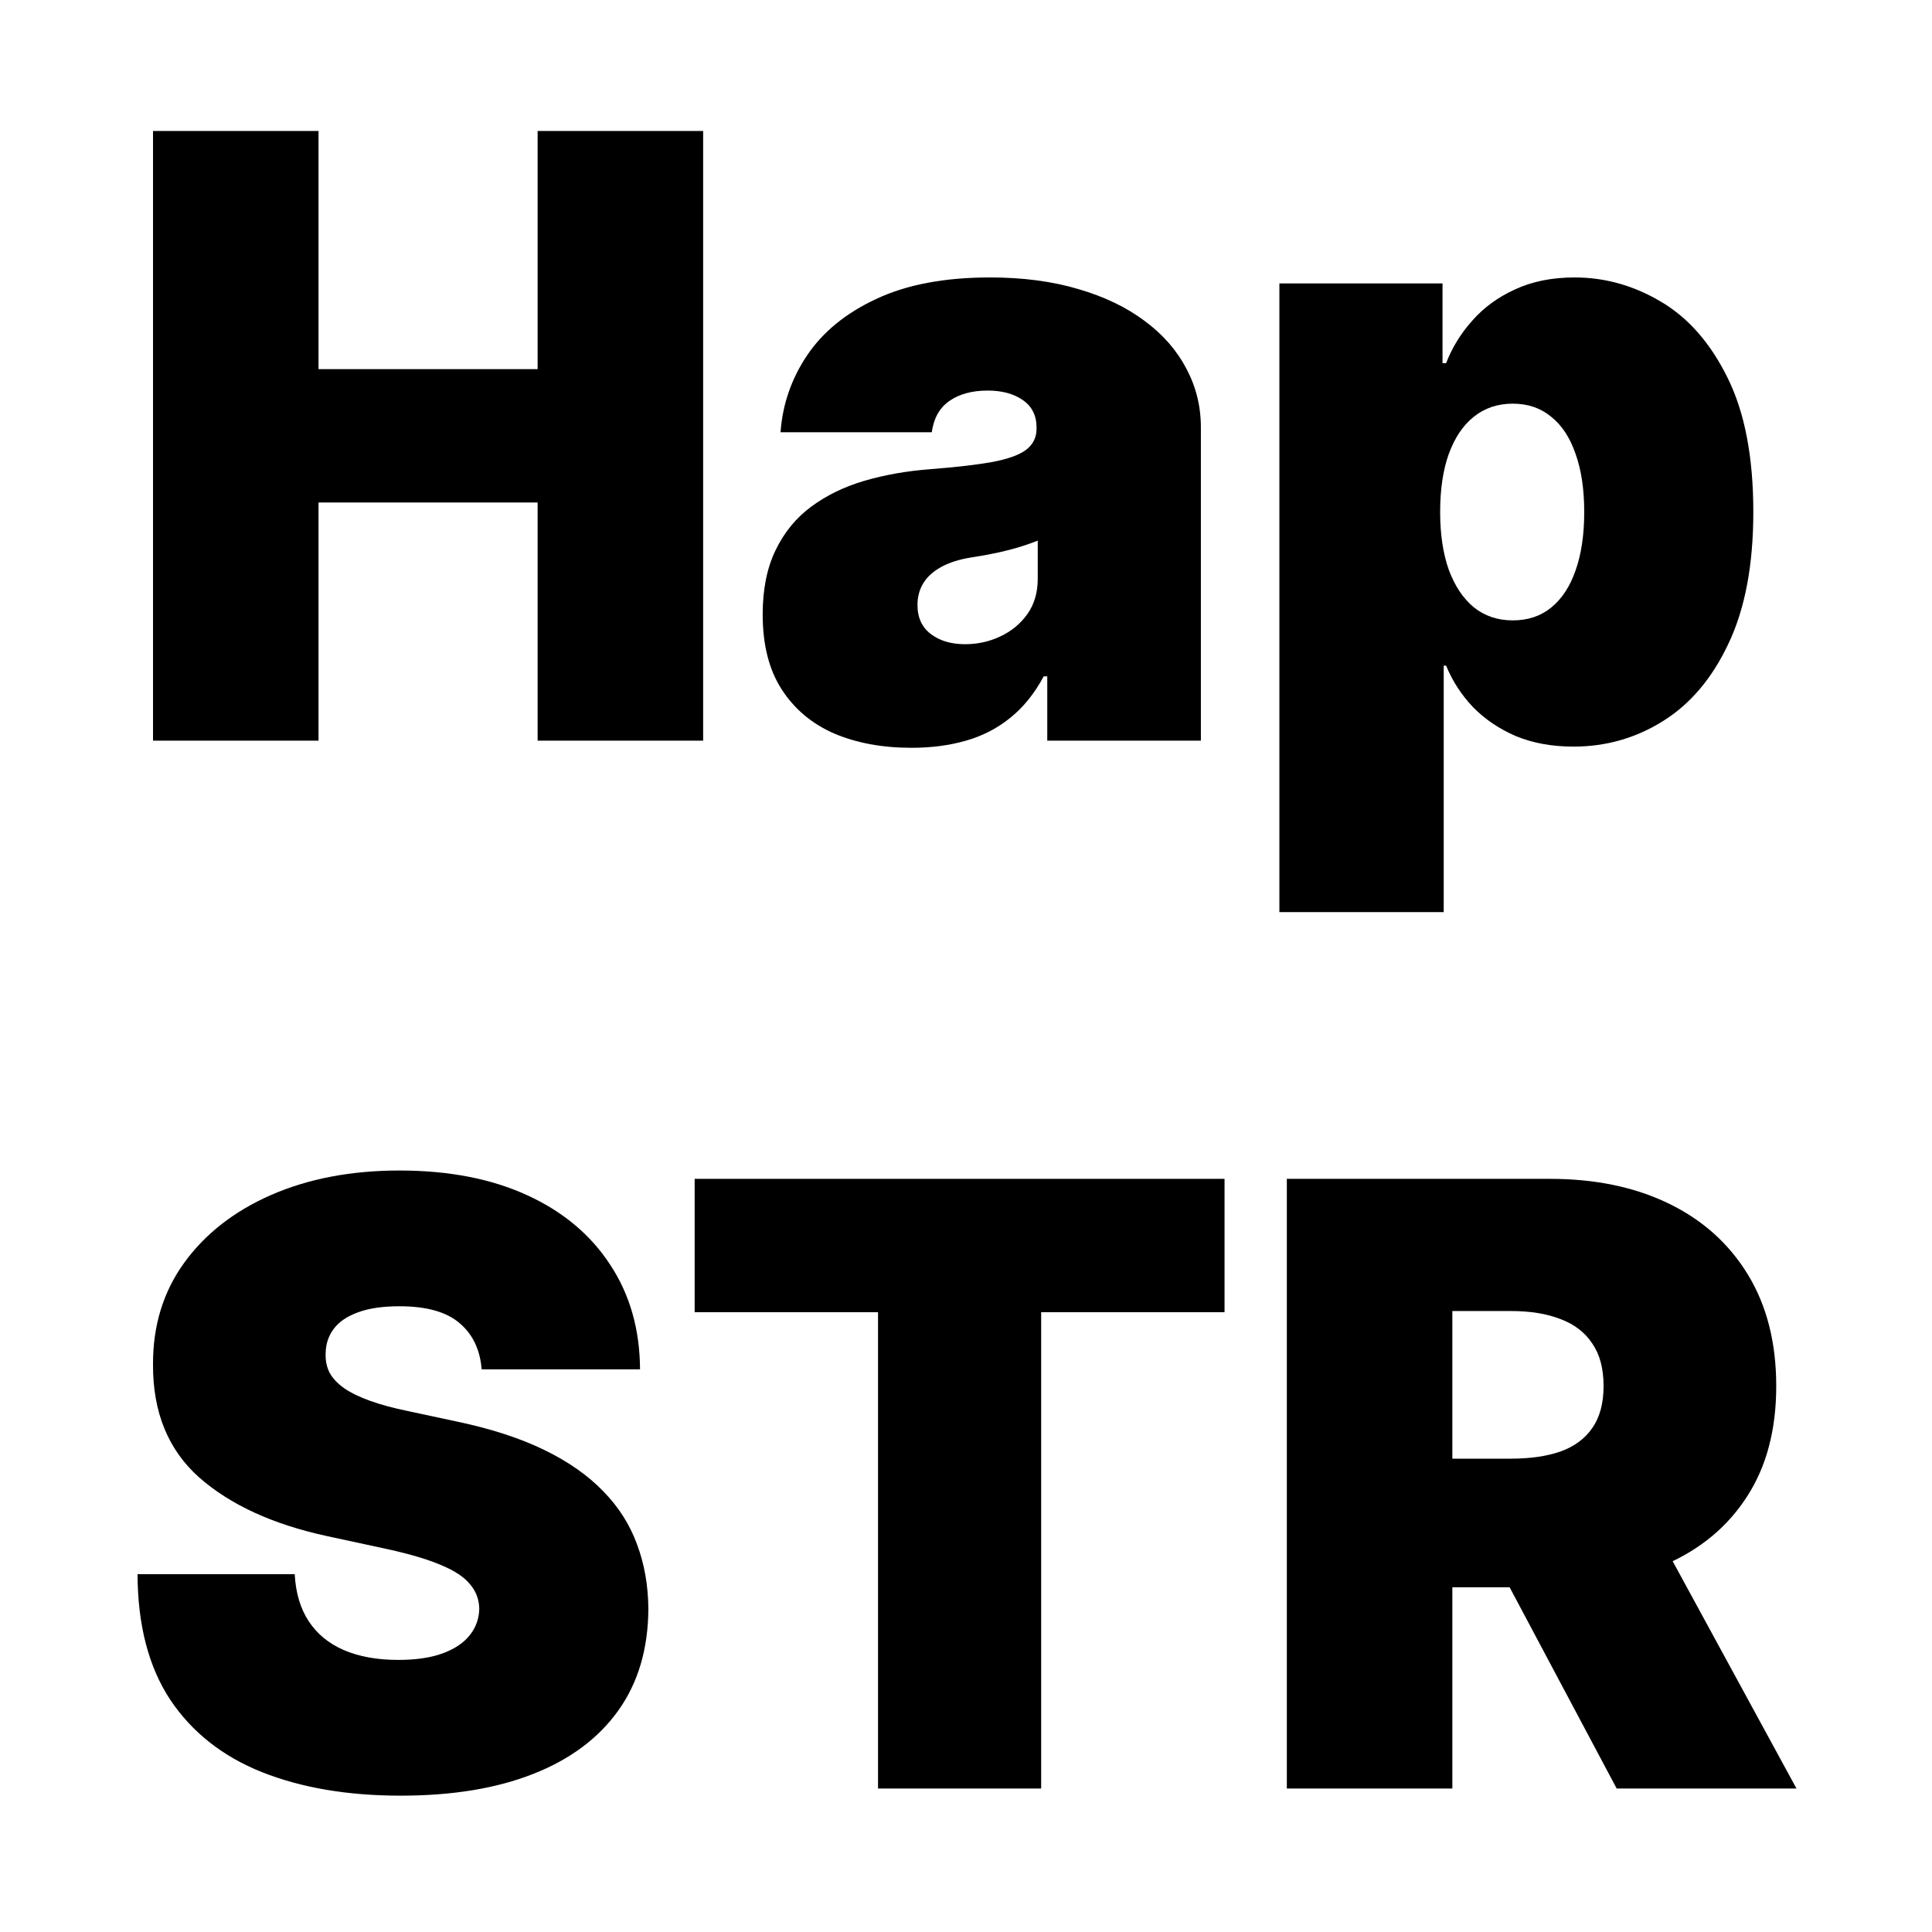
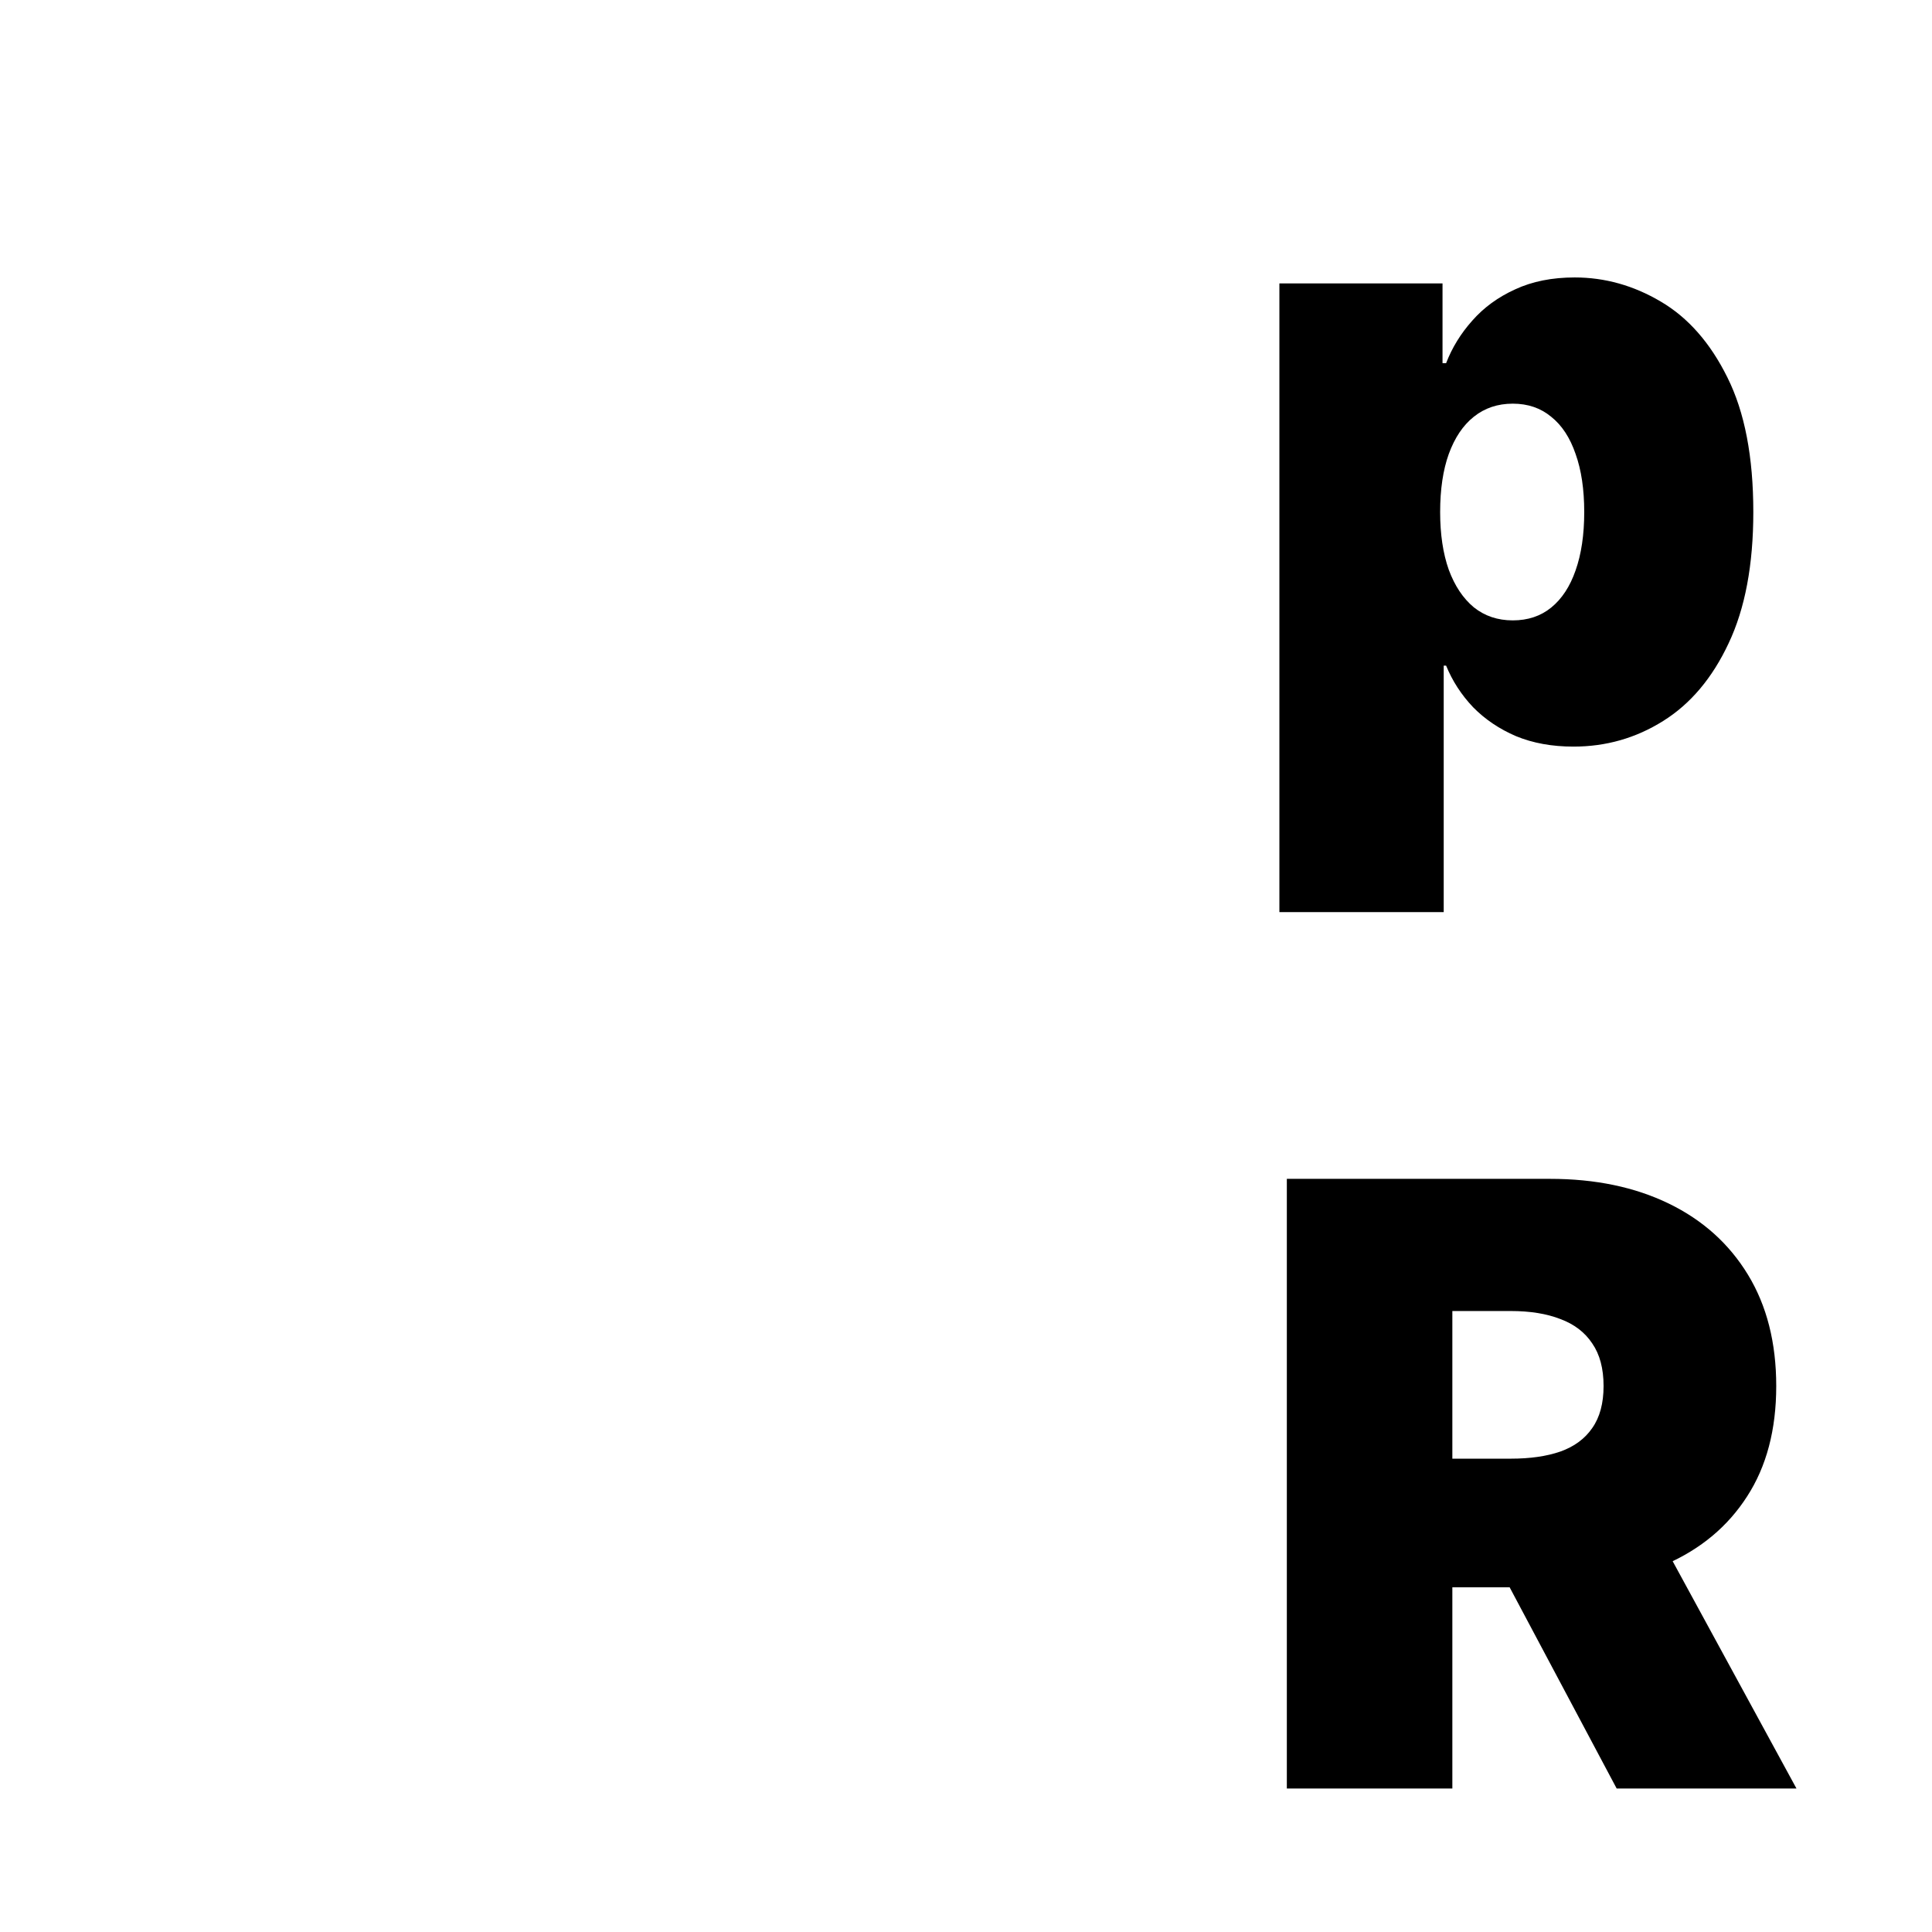
<svg xmlns="http://www.w3.org/2000/svg" width="295" height="295" viewBox="0 0 295 295" fill="none">
-   <path d="M23.364 113.091V20H48.636V56.364H82.091V20H107.364V113.091H82.091V76.727H48.636V113.091H23.364Z" fill="black" />
-   <path d="M139.182 114.182C134.727 114.182 130.788 113.455 127.364 112C123.97 110.515 121.303 108.273 119.364 105.273C117.424 102.273 116.455 98.455 116.455 93.818C116.455 90 117.106 86.742 118.409 84.046C119.712 81.318 121.53 79.091 123.864 77.364C126.197 75.636 128.909 74.318 132 73.409C135.121 72.5 138.485 71.909 142.091 71.636C146 71.333 149.136 70.97 151.5 70.546C153.894 70.091 155.621 69.47 156.682 68.682C157.742 67.864 158.273 66.788 158.273 65.455V65.273C158.273 63.455 157.576 62.061 156.182 61.091C154.788 60.121 153 59.636 150.818 59.636C148.424 59.636 146.47 60.167 144.955 61.227C143.47 62.258 142.576 63.849 142.273 66H119.182C119.485 61.758 120.833 57.849 123.227 54.273C125.652 50.667 129.182 47.788 133.818 45.636C138.455 43.455 144.242 42.364 151.182 42.364C156.182 42.364 160.667 42.955 164.636 44.136C168.606 45.288 171.985 46.909 174.773 49C177.561 51.061 179.682 53.485 181.136 56.273C182.621 59.03 183.364 62.03 183.364 65.273V113.091H159.909V103.273H159.364C157.97 105.879 156.273 107.985 154.273 109.591C152.303 111.197 150.045 112.364 147.5 113.091C144.985 113.818 142.212 114.182 139.182 114.182ZM147.364 98.364C149.273 98.364 151.061 97.97 152.727 97.182C154.424 96.394 155.803 95.258 156.864 93.773C157.924 92.288 158.455 90.485 158.455 88.364V82.546C157.788 82.818 157.076 83.076 156.318 83.318C155.591 83.561 154.803 83.788 153.955 84C153.136 84.212 152.258 84.409 151.318 84.591C150.409 84.773 149.455 84.939 148.455 85.091C146.515 85.394 144.924 85.894 143.682 86.591C142.47 87.258 141.561 88.091 140.955 89.091C140.379 90.061 140.091 91.151 140.091 92.364C140.091 94.303 140.773 95.788 142.136 96.818C143.5 97.849 145.242 98.364 147.364 98.364Z" fill="black" />
  <path d="M195.352 139.273V43.273H220.261V55.455H220.807C221.716 53.091 223.049 50.924 224.807 48.955C226.564 46.955 228.746 45.364 231.352 44.182C233.958 42.97 236.989 42.364 240.443 42.364C245.049 42.364 249.428 43.591 253.58 46.045C257.761 48.5 261.155 52.364 263.761 57.636C266.398 62.909 267.716 69.758 267.716 78.182C267.716 86.242 266.458 92.924 263.943 98.227C261.458 103.53 258.125 107.485 253.943 110.091C249.792 112.697 245.231 114 240.261 114C236.989 114 234.064 113.47 231.489 112.409C228.943 111.318 226.761 109.848 224.943 108C223.155 106.121 221.777 104 220.807 101.636H220.443V139.273H195.352ZM219.898 78.182C219.898 81.576 220.337 84.515 221.216 87C222.125 89.454 223.398 91.364 225.034 92.727C226.701 94.061 228.686 94.727 230.989 94.727C233.292 94.727 235.246 94.076 236.852 92.773C238.489 91.439 239.731 89.546 240.58 87.091C241.458 84.606 241.898 81.636 241.898 78.182C241.898 74.727 241.458 71.773 240.58 69.318C239.731 66.833 238.489 64.939 236.852 63.636C235.246 62.303 233.292 61.636 230.989 61.636C228.686 61.636 226.701 62.303 225.034 63.636C223.398 64.939 222.125 66.833 221.216 69.318C220.337 71.773 219.898 74.727 219.898 78.182Z" fill="black" />
-   <path d="M73.546 209.091C73.303 206.061 72.167 203.697 70.136 202C68.136 200.303 65.091 199.455 61 199.455C58.394 199.455 56.258 199.773 54.591 200.409C52.955 201.015 51.742 201.849 50.955 202.909C50.167 203.97 49.758 205.182 49.727 206.545C49.667 207.667 49.864 208.682 50.318 209.591C50.803 210.47 51.561 211.273 52.591 212C53.621 212.697 54.939 213.333 56.545 213.909C58.151 214.485 60.061 215 62.273 215.455L69.909 217.091C75.061 218.182 79.47 219.621 83.136 221.409C86.803 223.197 89.803 225.303 92.136 227.727C94.47 230.121 96.182 232.818 97.273 235.818C98.394 238.818 98.97 242.091 99 245.636C98.97 251.758 97.439 256.939 94.409 261.182C91.379 265.424 87.046 268.652 81.409 270.864C75.803 273.076 69.061 274.182 61.182 274.182C53.091 274.182 46.03 272.985 40 270.591C34 268.197 29.333 264.515 26 259.545C22.697 254.545 21.03 248.152 21 240.364H45C45.151 243.212 45.864 245.606 47.136 247.545C48.409 249.485 50.197 250.955 52.5 251.955C54.833 252.955 57.606 253.455 60.818 253.455C63.515 253.455 65.773 253.121 67.591 252.455C69.409 251.788 70.788 250.864 71.727 249.682C72.667 248.5 73.151 247.152 73.182 245.636C73.151 244.212 72.682 242.97 71.773 241.909C70.894 240.818 69.439 239.848 67.409 239C65.379 238.121 62.636 237.303 59.182 236.545L49.909 234.545C41.667 232.758 35.167 229.773 30.409 225.591C25.682 221.379 23.333 215.636 23.364 208.364C23.333 202.455 24.909 197.288 28.091 192.864C31.303 188.409 35.742 184.939 41.409 182.455C47.106 179.97 53.636 178.727 61 178.727C68.515 178.727 75.015 179.985 80.5 182.5C85.985 185.015 90.212 188.561 93.182 193.136C96.182 197.682 97.697 203 97.727 209.091H73.546Z" fill="black" />
-   <path d="M106.068 200.364V180H186.977V200.364H158.977V273.091H134.068V200.364H106.068Z" fill="black" />
  <path d="M196.489 273.091V180H236.67C243.58 180 249.625 181.258 254.807 183.773C259.989 186.288 264.019 189.909 266.898 194.636C269.777 199.364 271.216 205.03 271.216 211.636C271.216 218.303 269.731 223.924 266.761 228.5C263.822 233.076 259.686 236.53 254.352 238.864C249.049 241.197 242.852 242.364 235.761 242.364H211.761V222.727H230.67C233.64 222.727 236.17 222.364 238.261 221.636C240.383 220.879 242.004 219.682 243.125 218.045C244.277 216.409 244.852 214.273 244.852 211.636C244.852 208.97 244.277 206.803 243.125 205.136C242.004 203.439 240.383 202.197 238.261 201.409C236.17 200.591 233.64 200.182 230.67 200.182H221.761V273.091H196.489ZM251.034 230.364L274.307 273.091H246.852L224.125 230.364H251.034Z" fill="black" />
</svg>